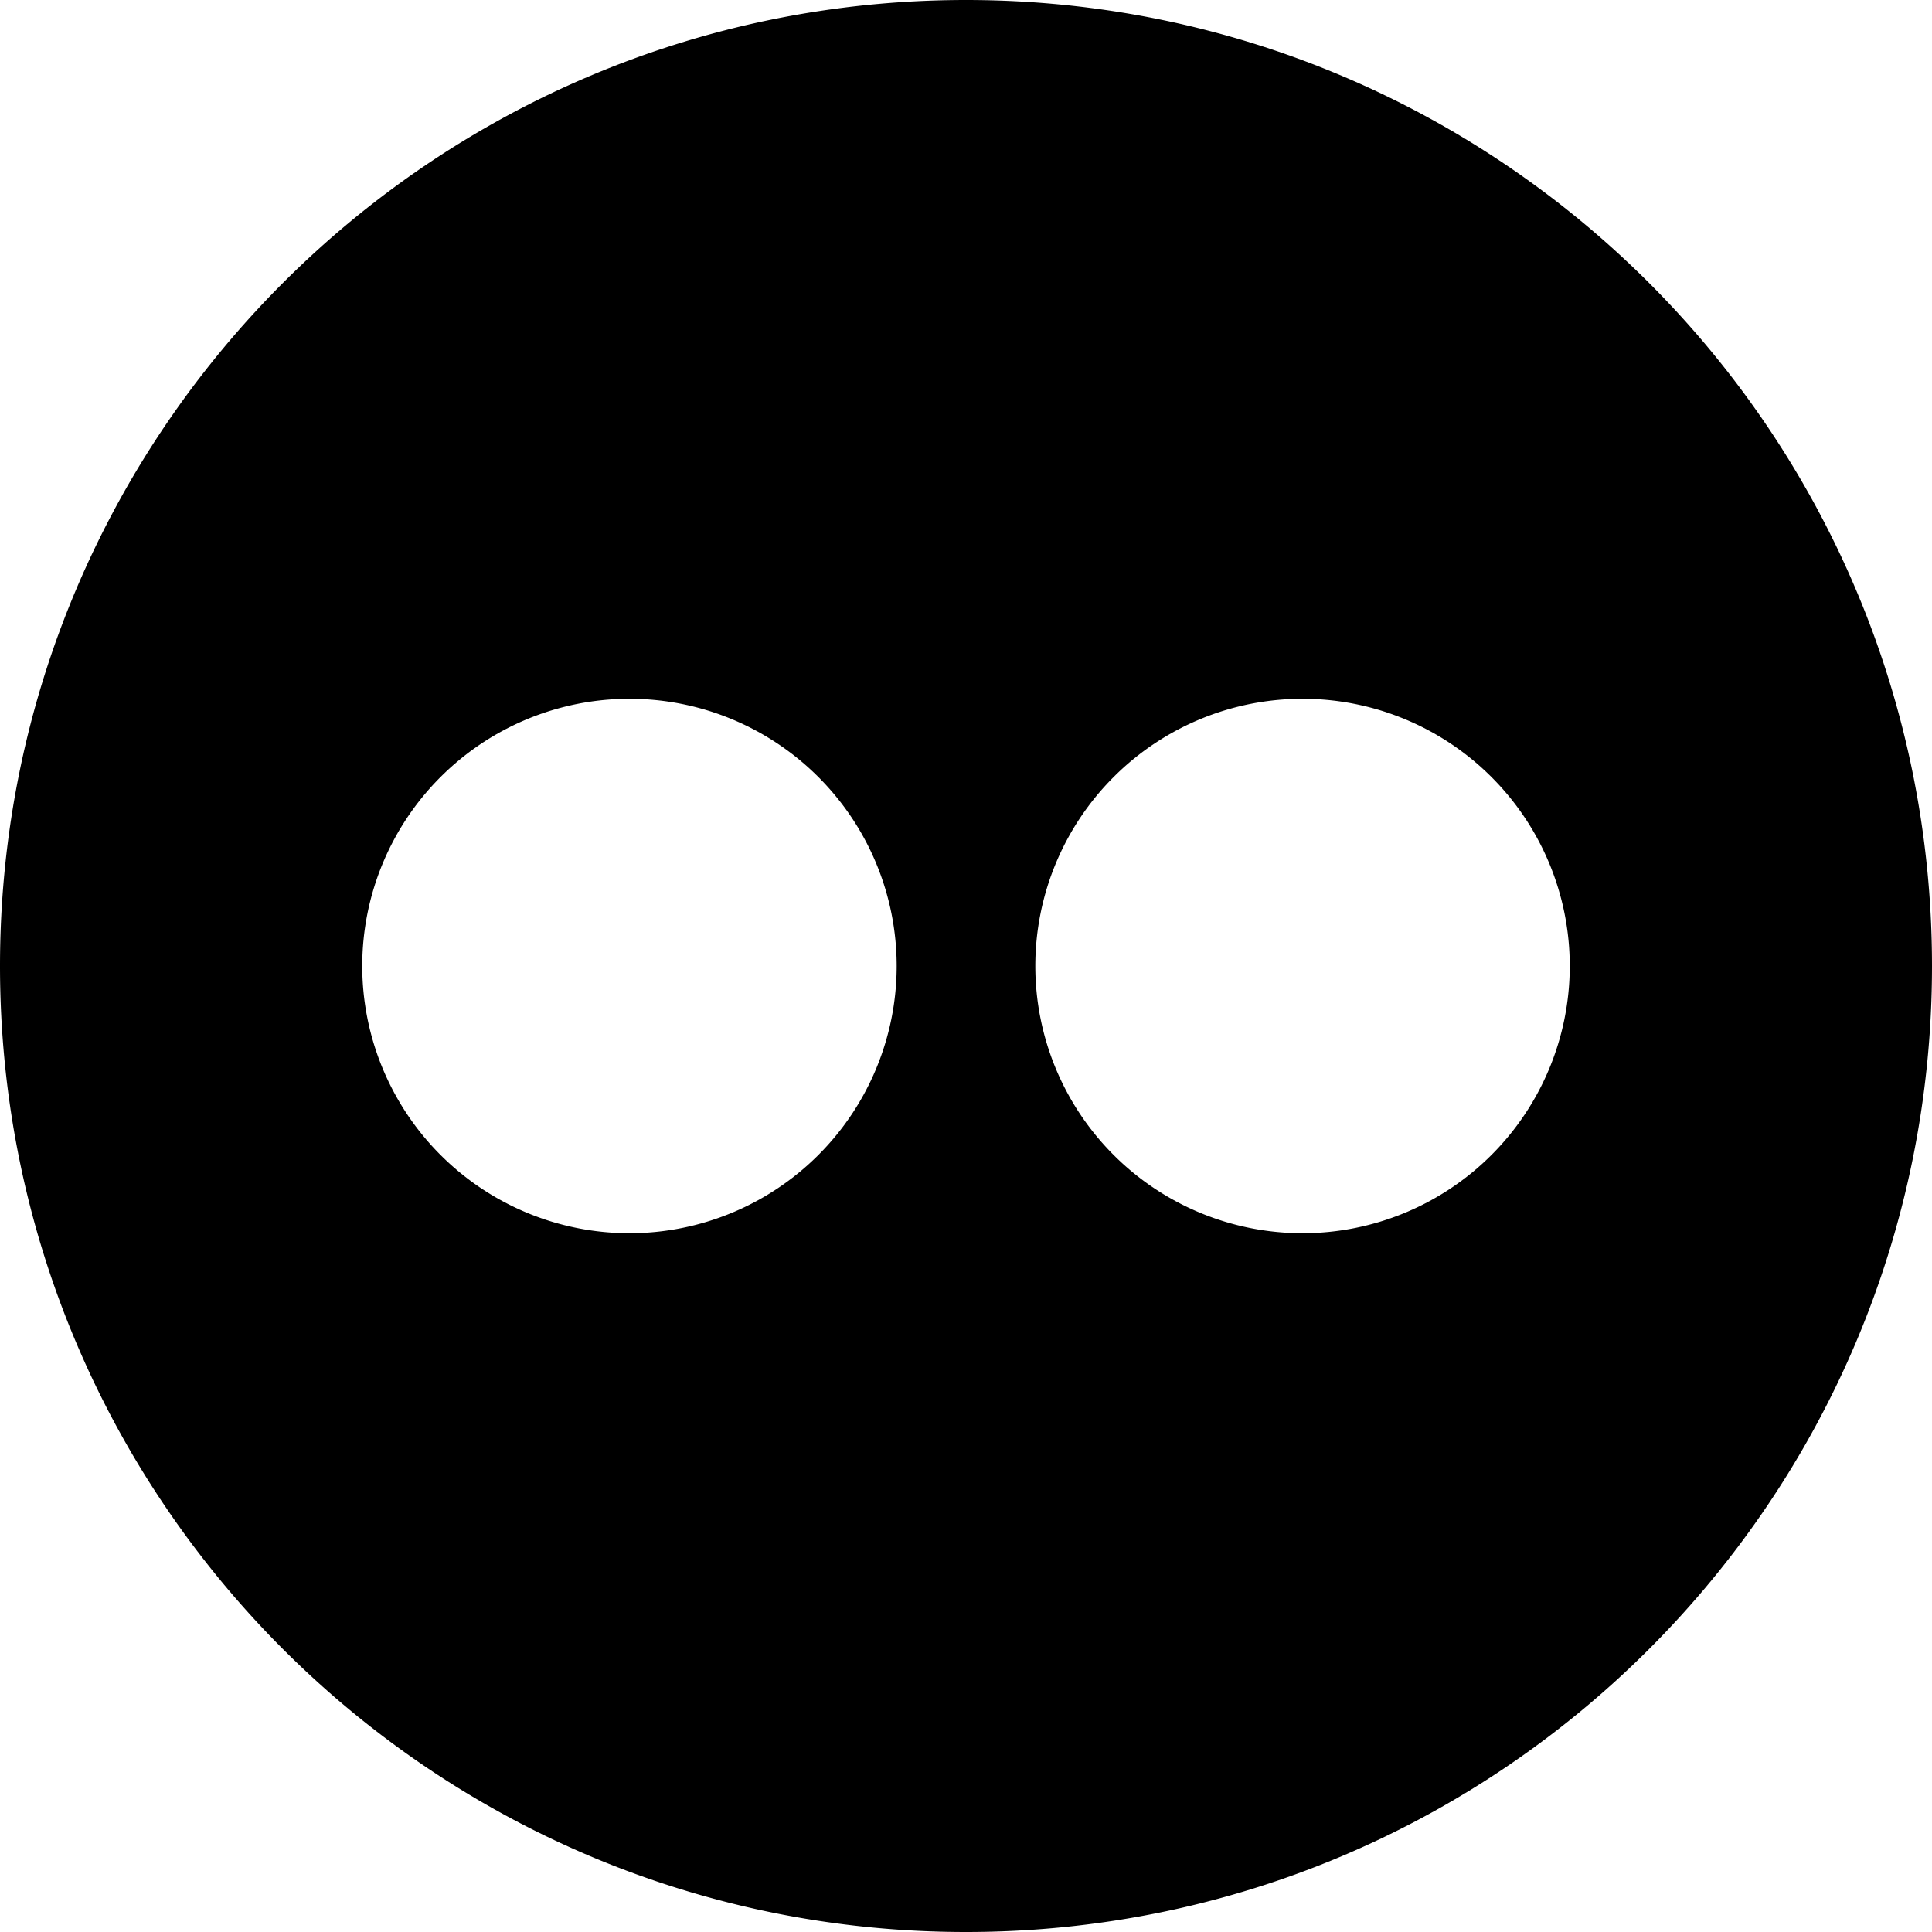
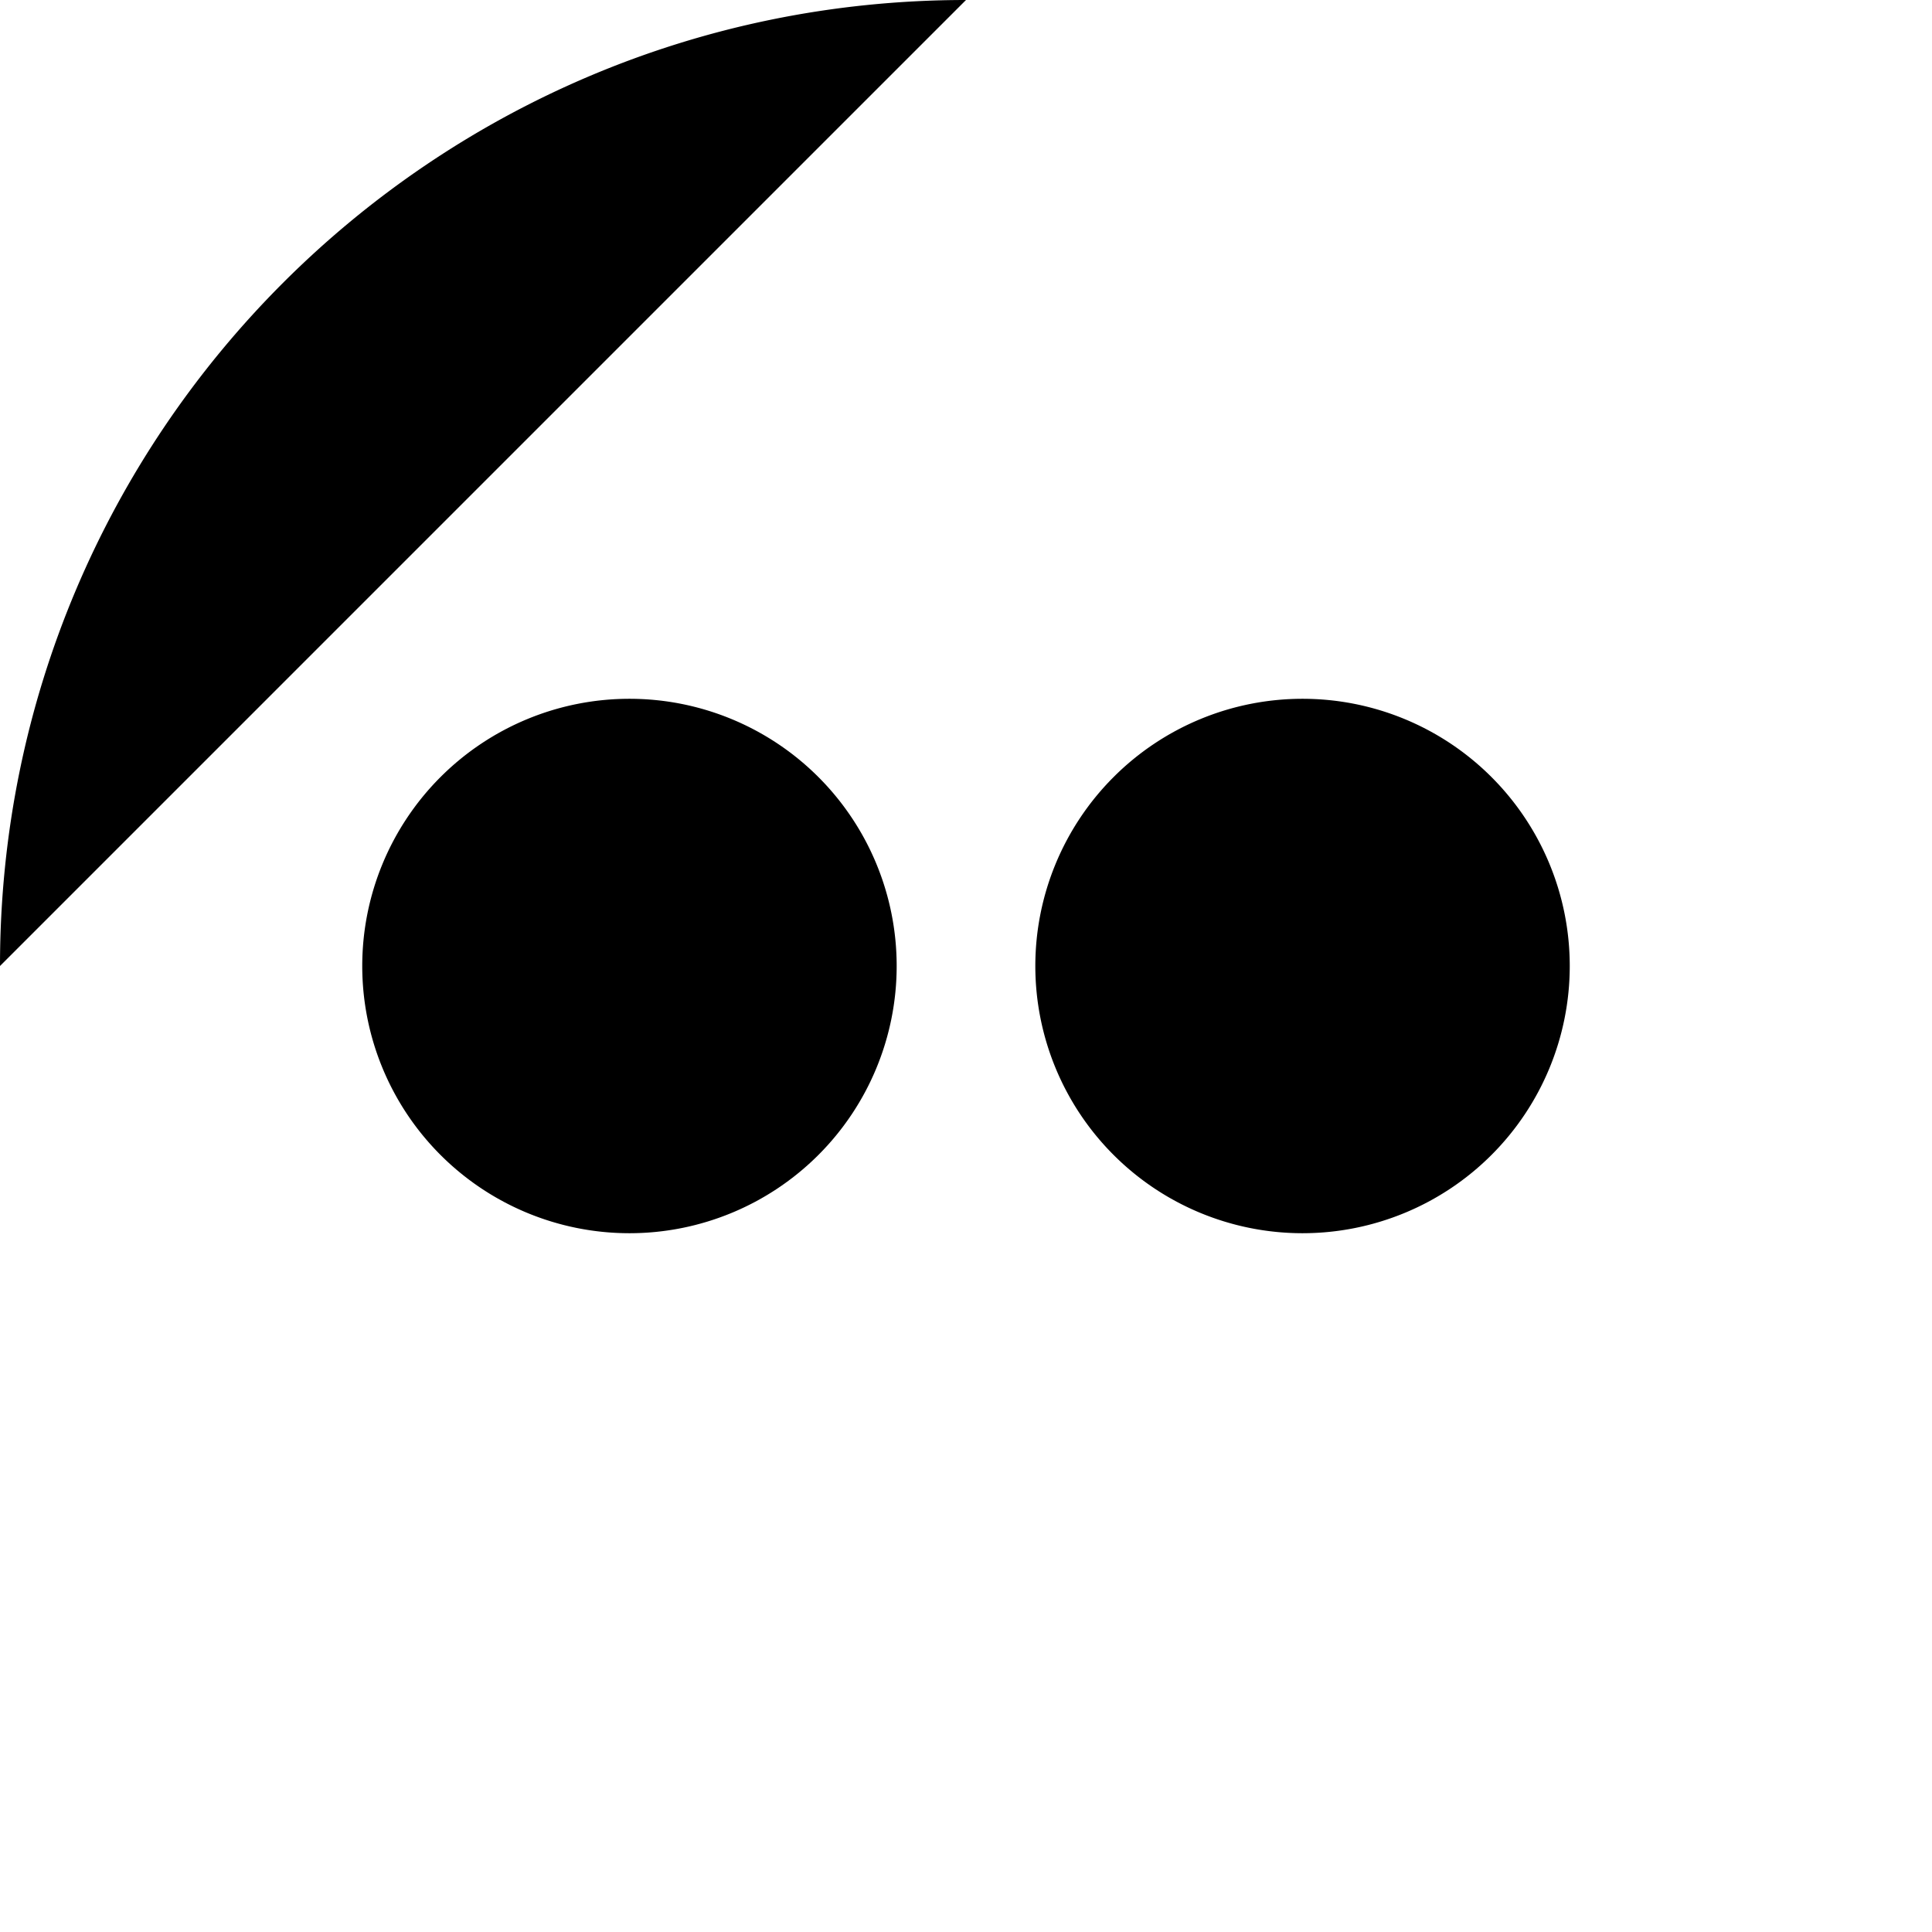
<svg xmlns="http://www.w3.org/2000/svg" id="Layer_1" height="512" viewBox="0 0 512 512" width="512" data-name="Layer 1">
-   <path d="m256 0c-141.385 0-256 114.615-256 256s114.615 256 256 256 256-114.615 256-256-114.615-256-256-256zm-89.187 326.814a70.814 70.814 0 1 1 70.814-70.814 70.814 70.814 0 0 1 -70.814 70.814zm178.373 0a70.814 70.814 0 1 1 70.814-70.814 70.815 70.815 0 0 1 -70.814 70.814z" />
+   <path d="m256 0c-141.385 0-256 114.615-256 256zm-89.187 326.814a70.814 70.814 0 1 1 70.814-70.814 70.814 70.814 0 0 1 -70.814 70.814zm178.373 0a70.814 70.814 0 1 1 70.814-70.814 70.815 70.815 0 0 1 -70.814 70.814z" />
</svg>